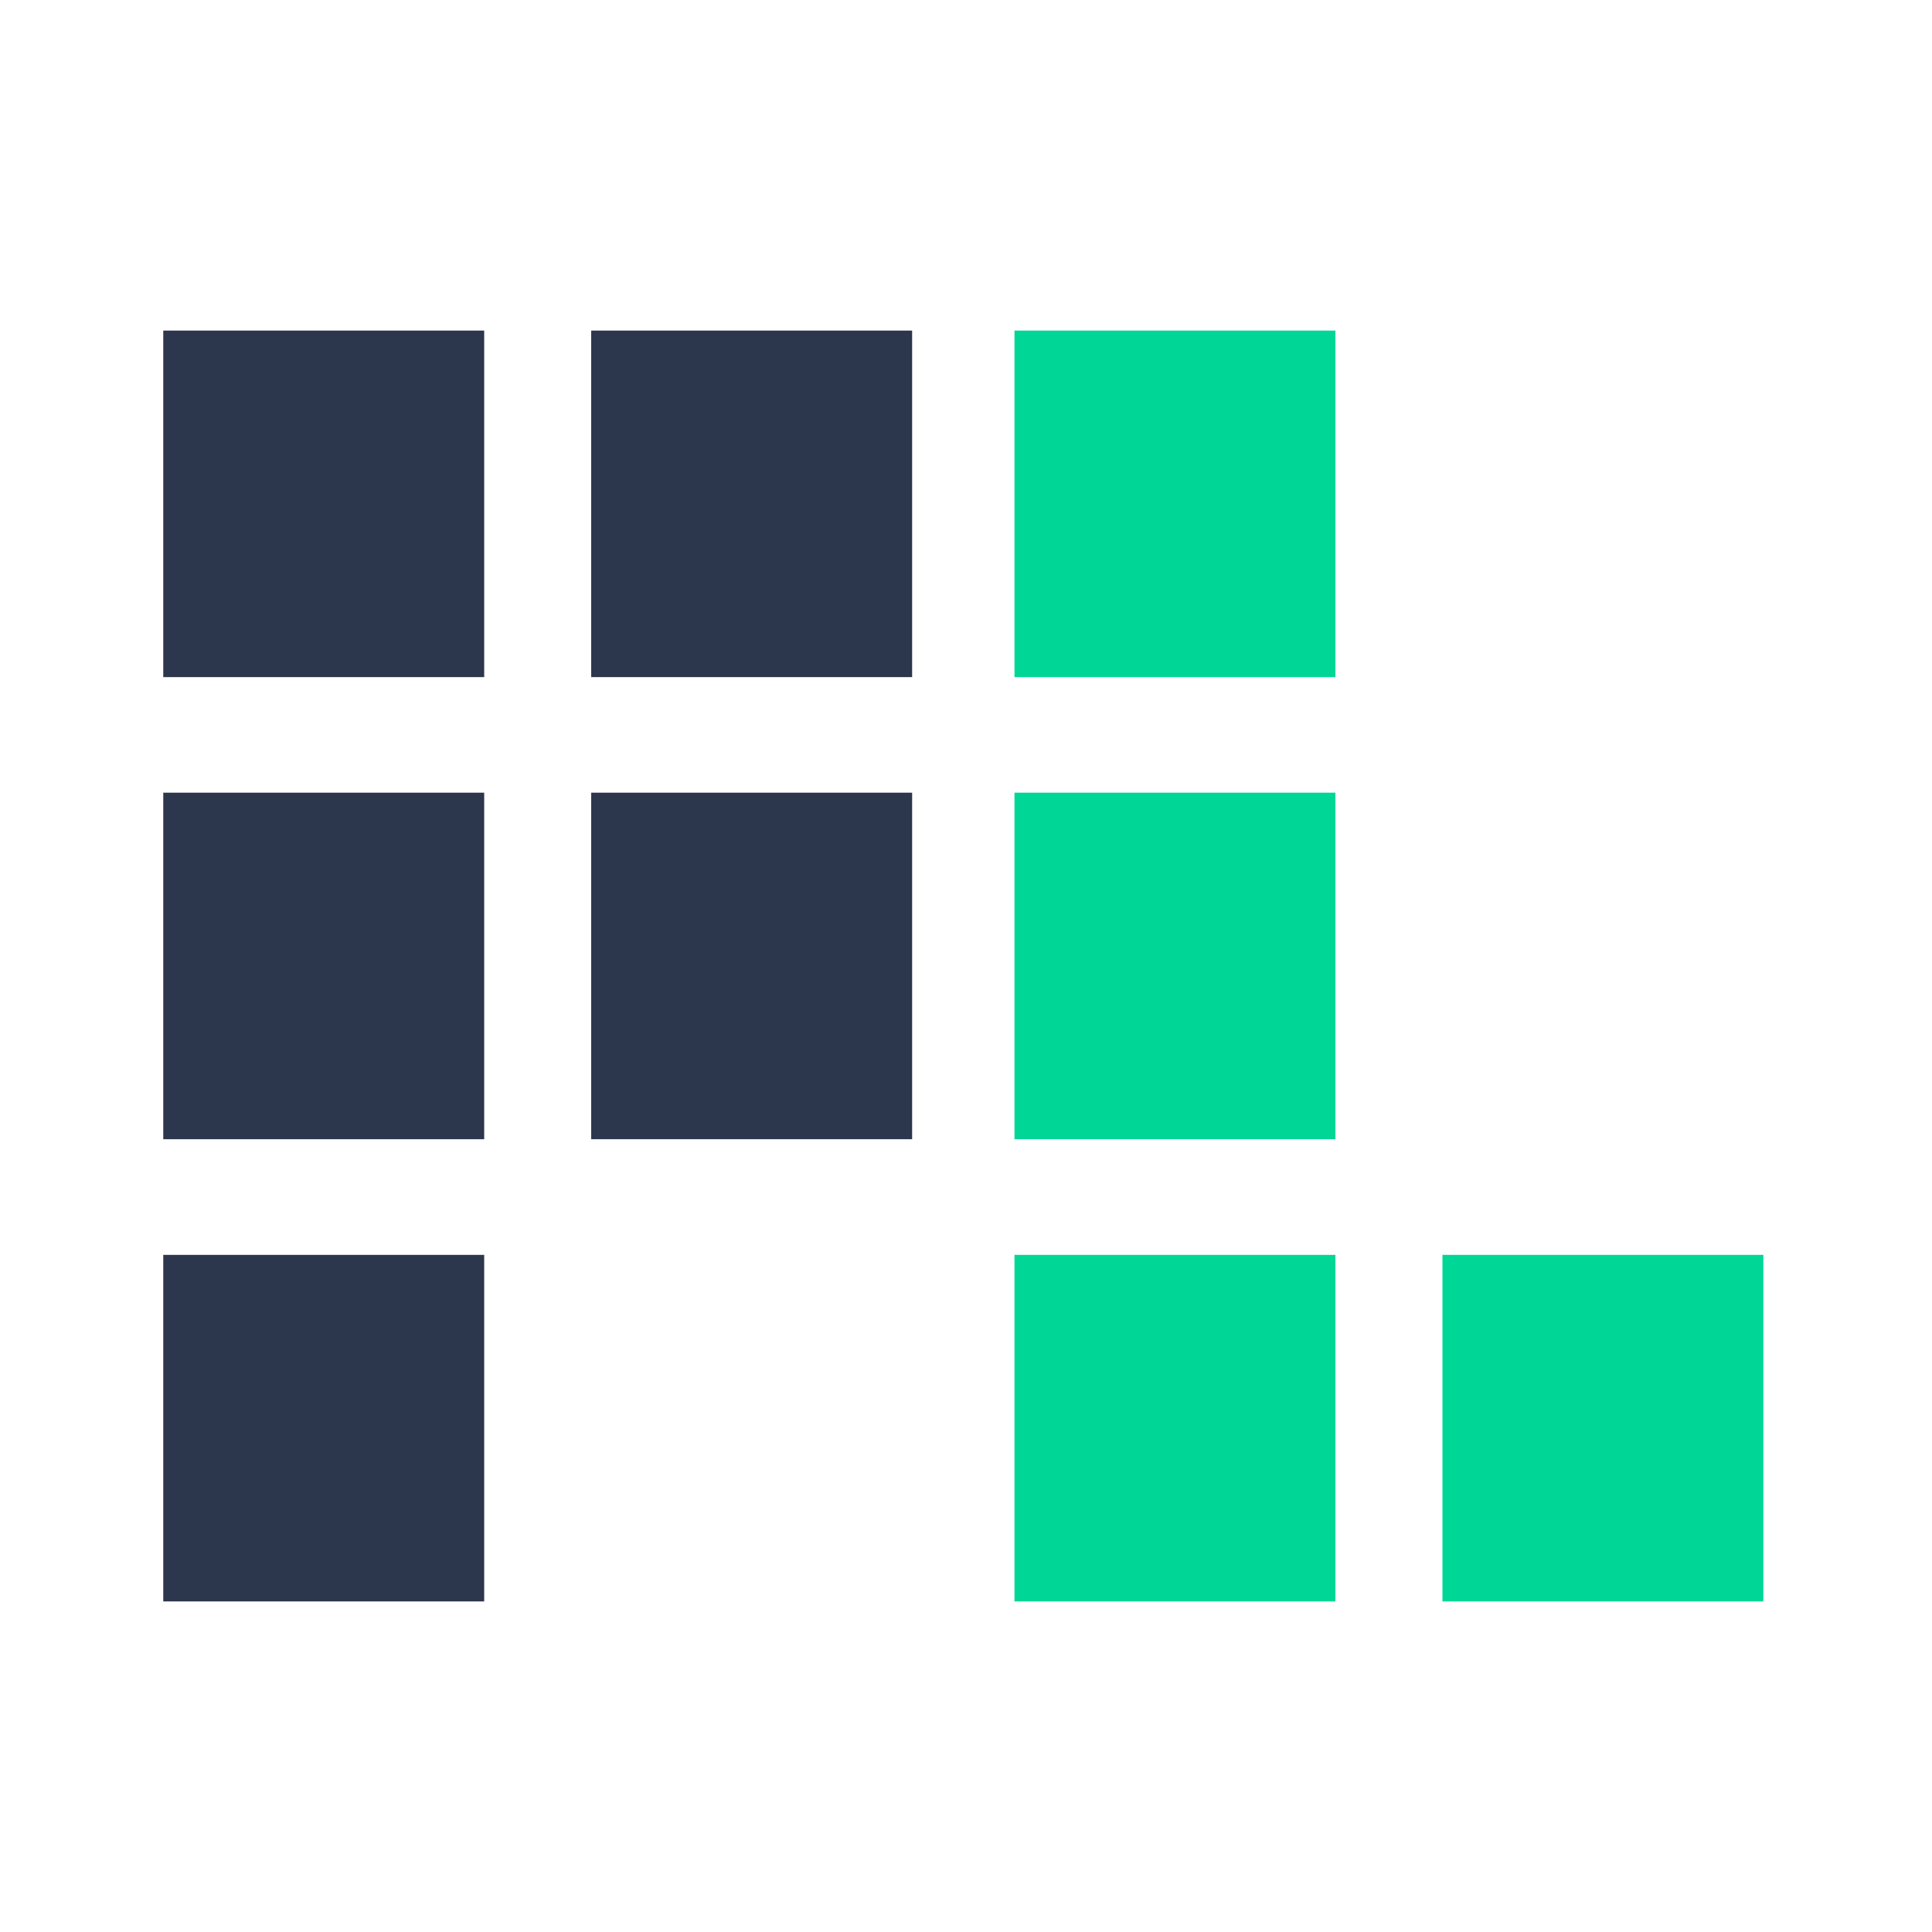
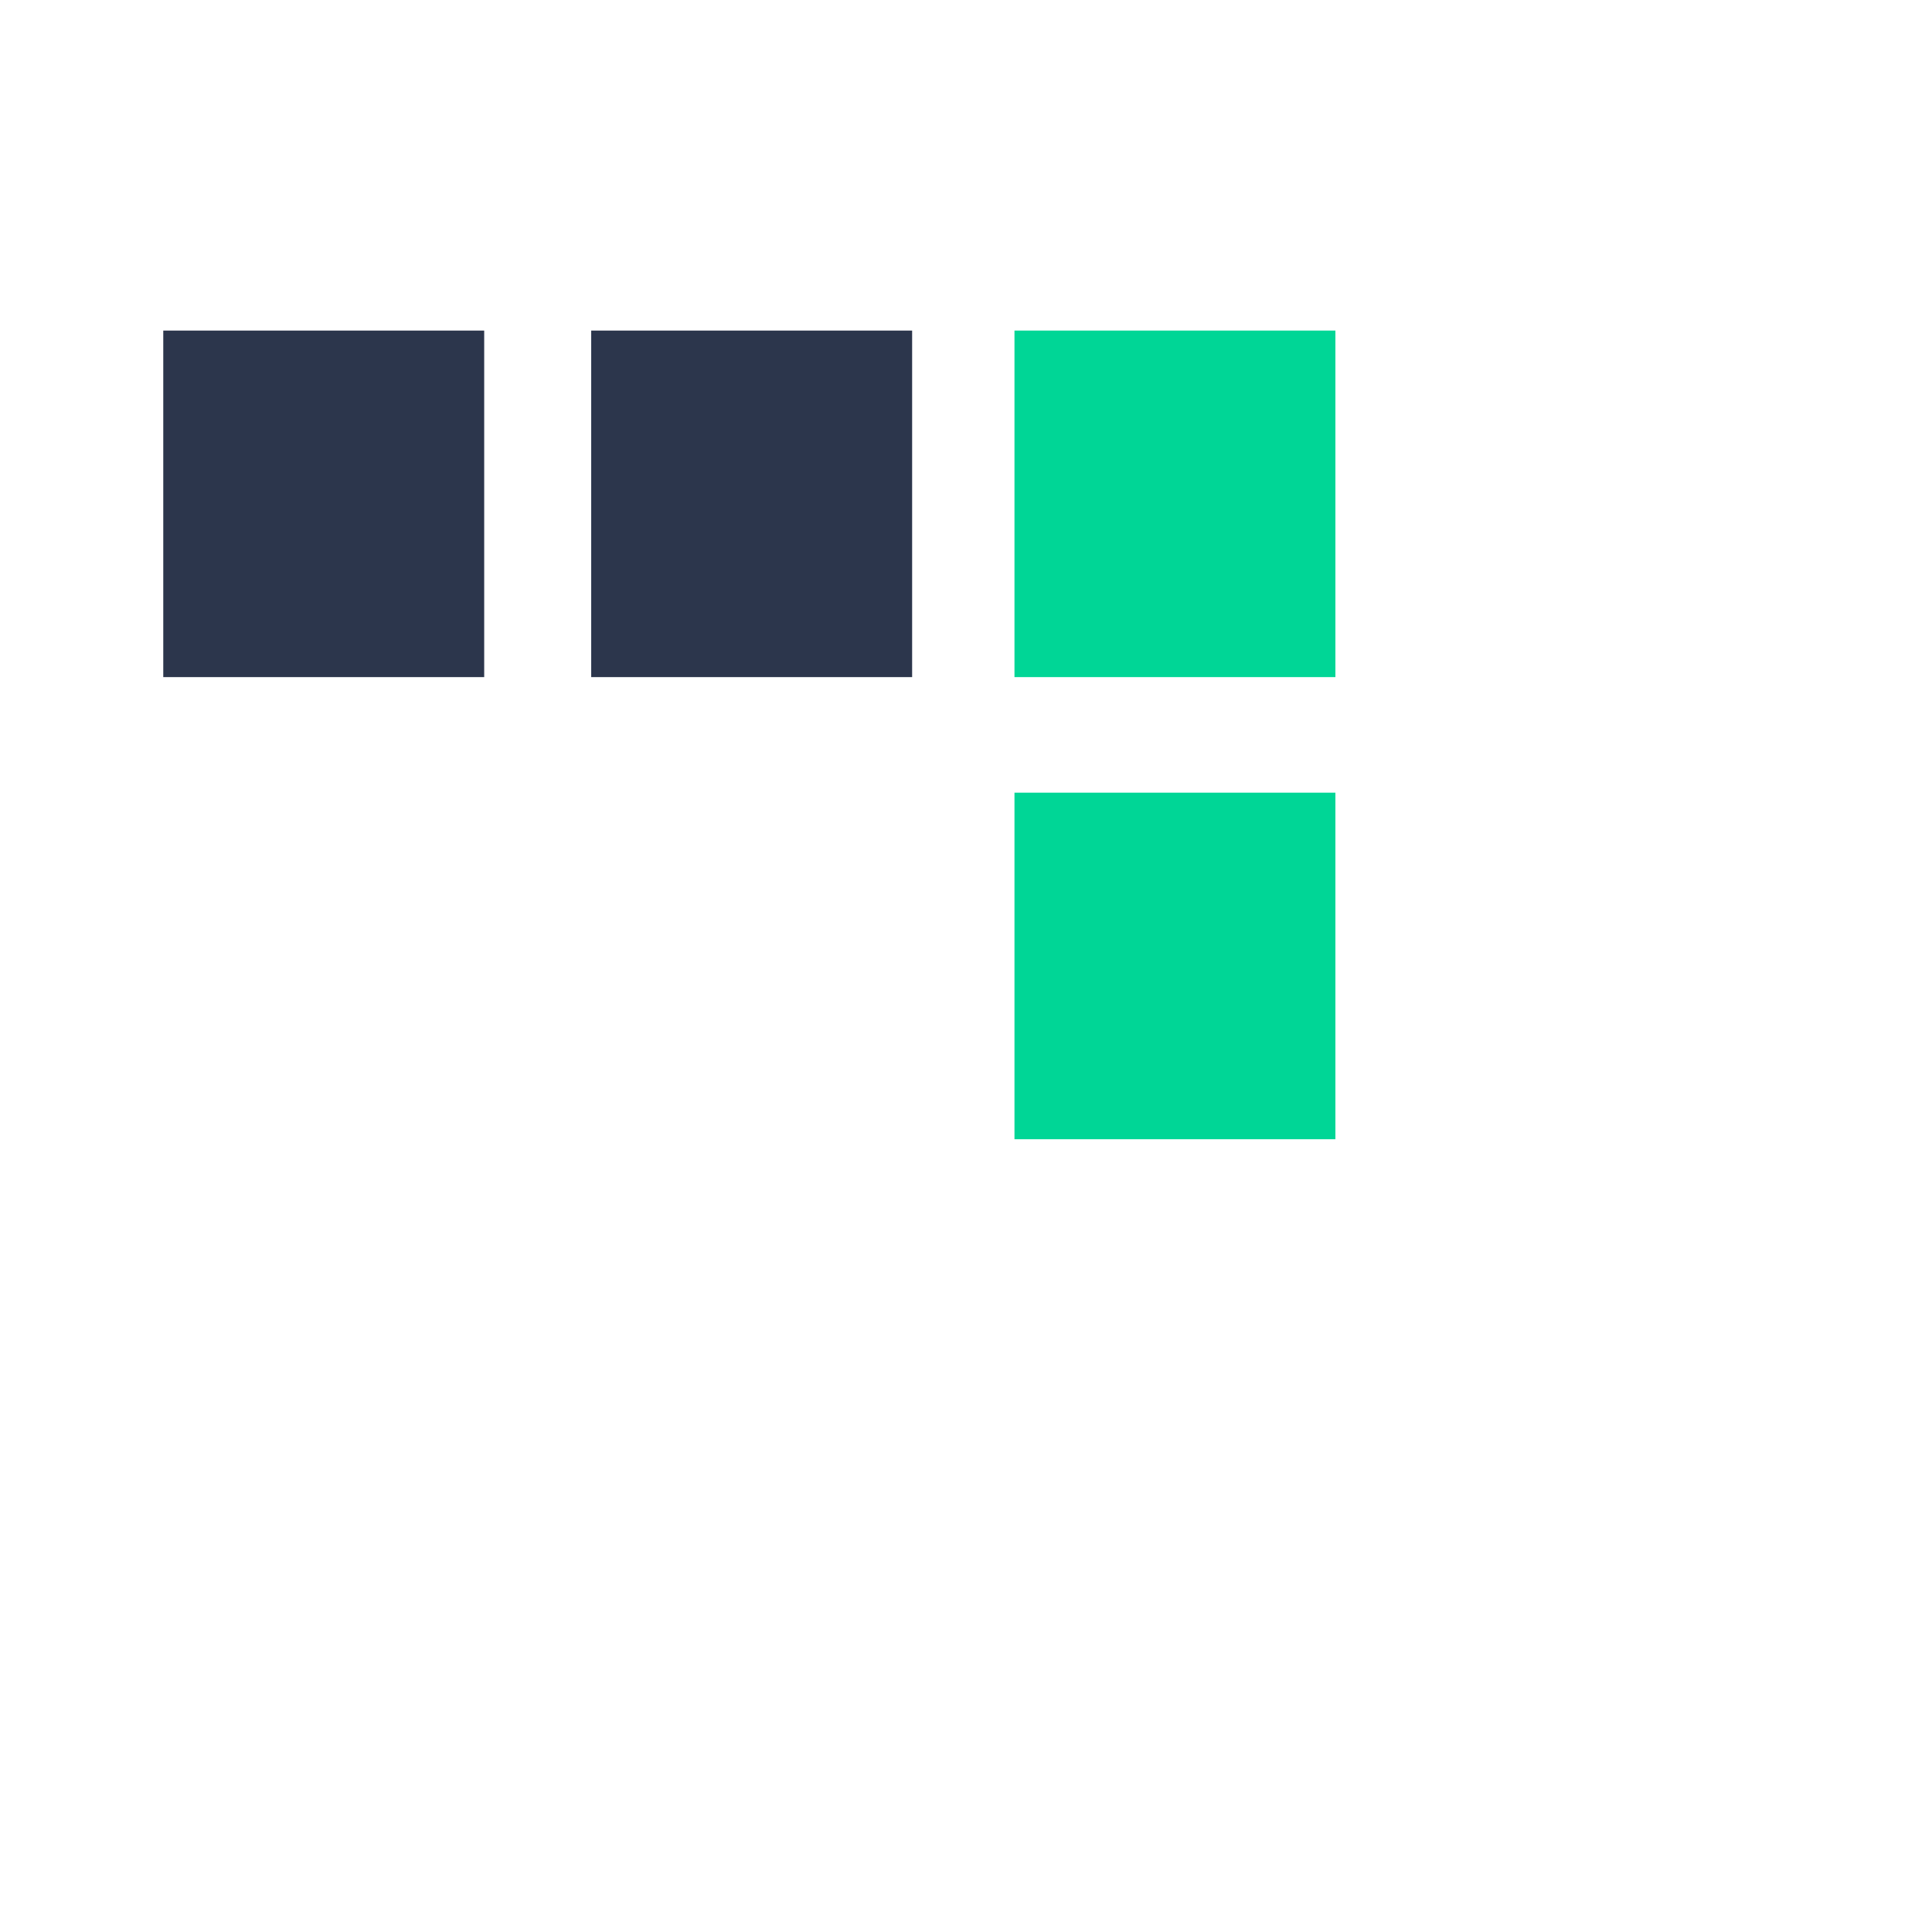
<svg xmlns="http://www.w3.org/2000/svg" width="144" height="144" viewBox="0 0 144 144" fill="none">
  <path d="M36.089 24.639H12.169V50.468H36.089V24.639Z" fill="#2C364C" />
-   <path d="M36.089 59.081H12.169V84.911H36.089V59.081Z" fill="#2C364C" />
  <path d="M67.985 24.639H44.065V50.468H67.985V24.639Z" fill="#2C364C" />
-   <path d="M67.985 59.081H44.065V84.91H67.985V59.081Z" fill="#2C364C" />
-   <path d="M36.089 93.531H12.169V119.361H36.089V93.531Z" fill="#2C364C" />
  <path d="M99.533 24.639H75.613V50.468H99.533V24.639Z" fill="#00D696" />
  <path d="M99.533 59.081H75.613V84.911H99.533V59.081Z" fill="#00D696" />
-   <path d="M99.533 93.531H75.613V119.361H99.533V93.531Z" fill="#00D696" />
-   <path d="M131.431 93.531H107.511V119.361H131.431V93.531Z" fill="#00D696" />
</svg>